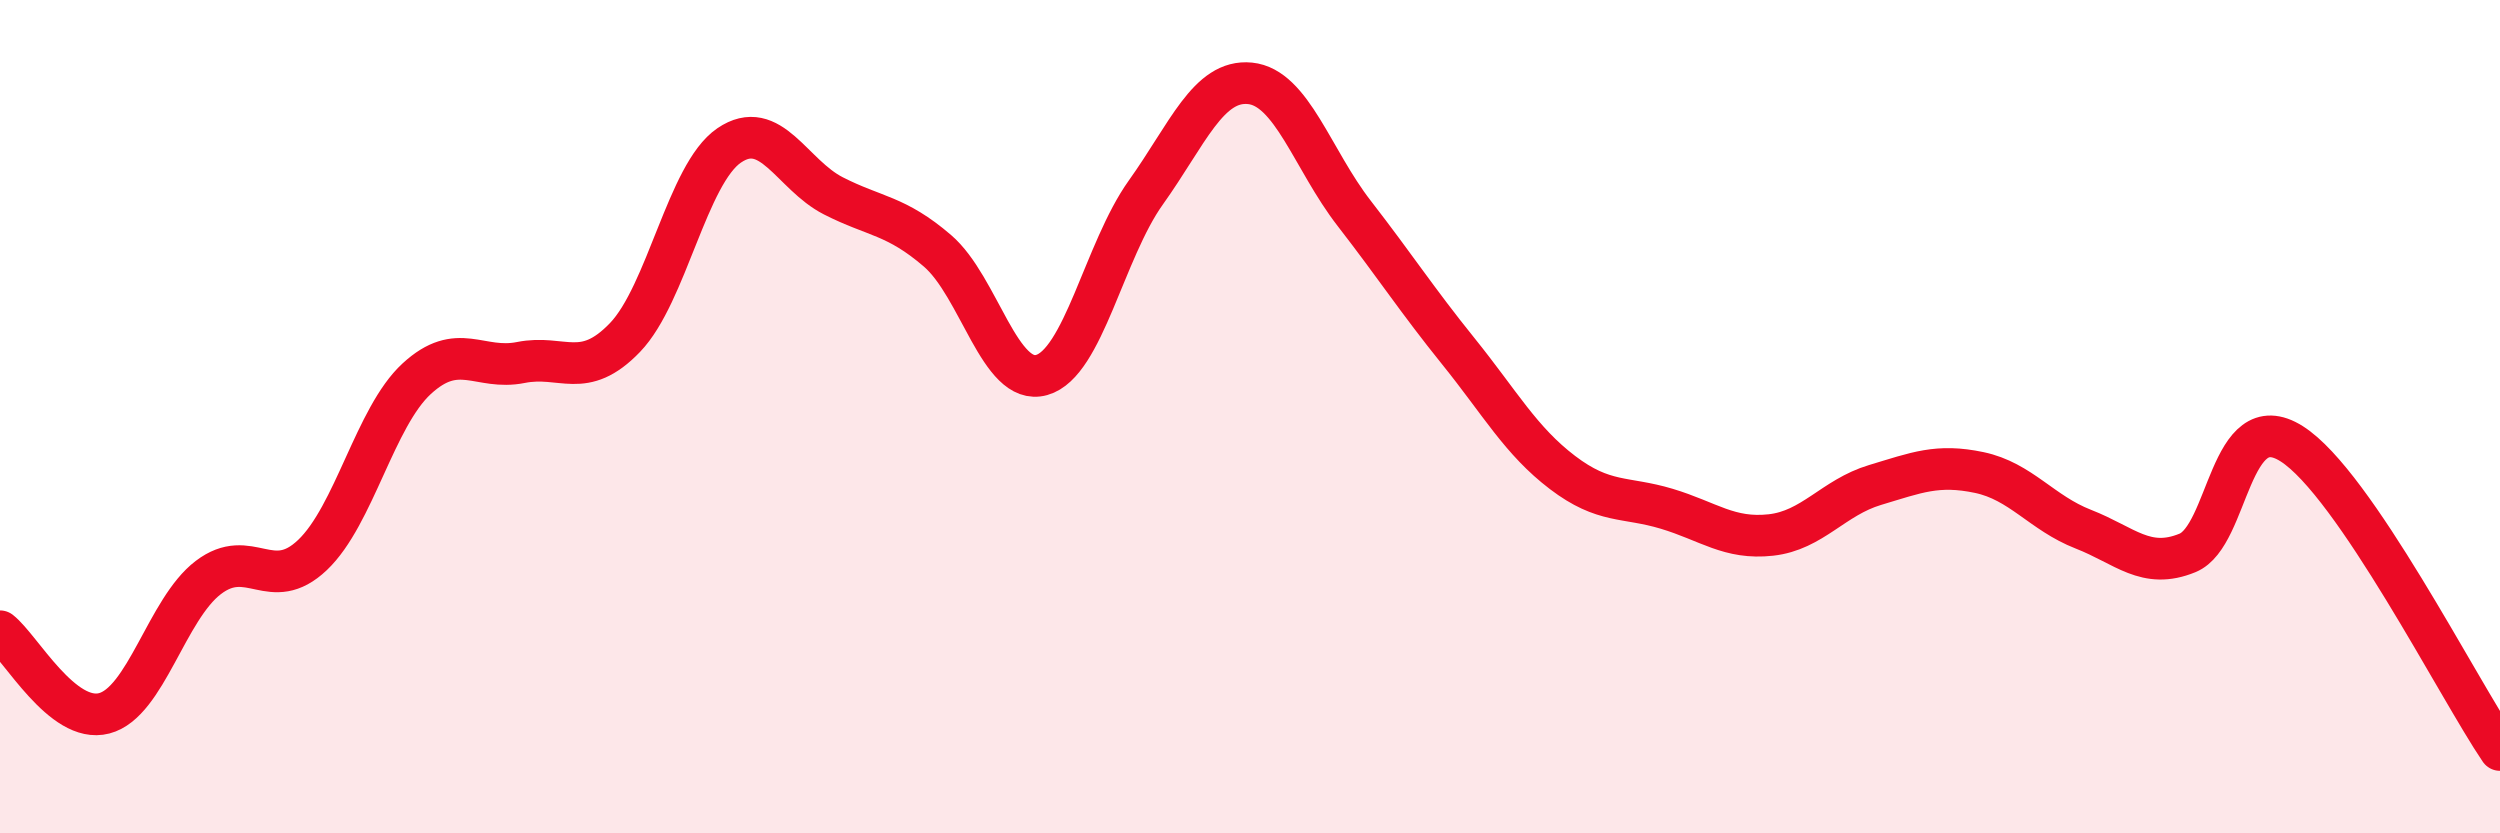
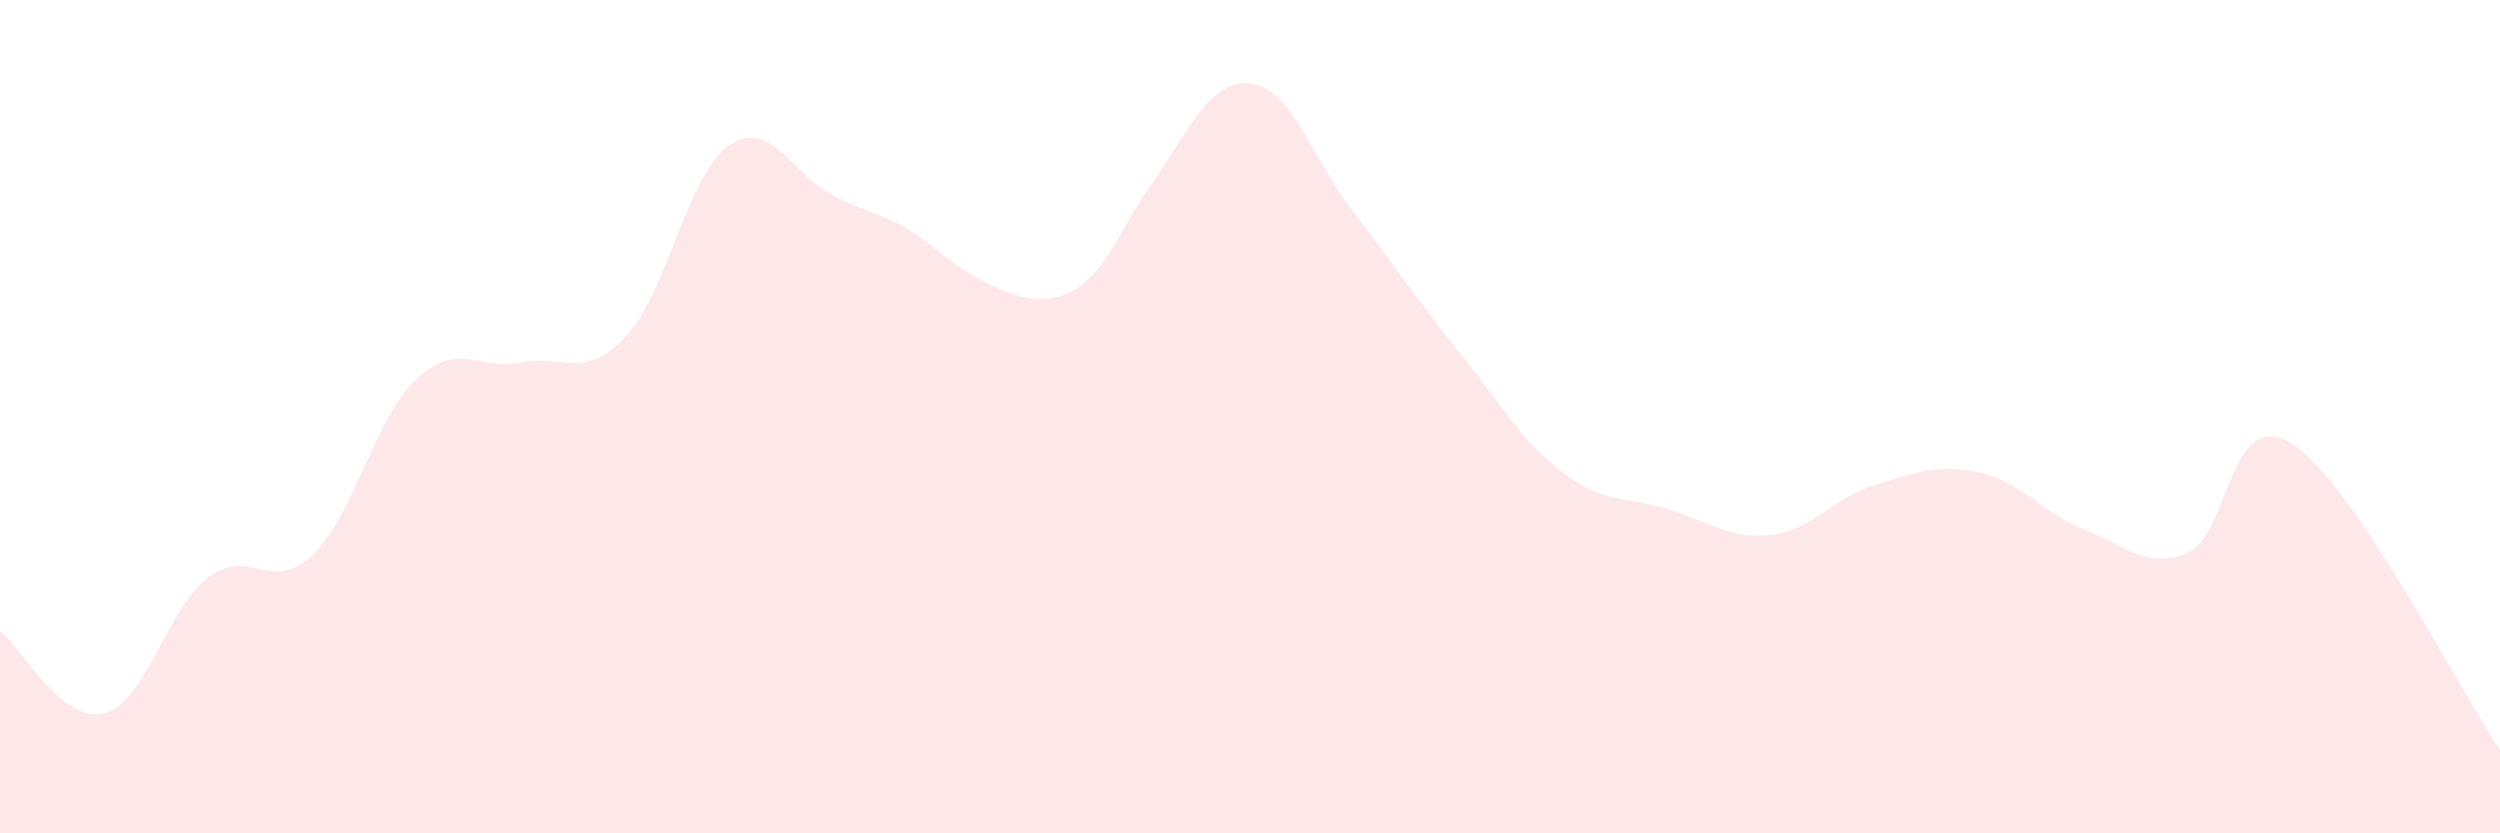
<svg xmlns="http://www.w3.org/2000/svg" width="60" height="20" viewBox="0 0 60 20">
-   <path d="M 0,15.15 C 0.5,15.54 1.5,17.38 2.5,17.12 C 3.5,16.86 4,14.62 5,13.86 C 6,13.1 6.5,14.27 7.5,13.32 C 8.5,12.37 9,10.01 10,9.09 C 11,8.17 11.5,8.9 12.5,8.7 C 13.5,8.5 14,9.14 15,8.1 C 16,7.06 16.5,4.17 17.5,3.49 C 18.5,2.81 19,4.19 20,4.7 C 21,5.21 21.5,5.16 22.5,6.02 C 23.5,6.88 24,9.28 25,9 C 26,8.72 26.5,6.02 27.5,4.62 C 28.5,3.22 29,1.9 30,2 C 31,2.1 31.5,3.83 32.5,5.12 C 33.5,6.41 34,7.19 35,8.43 C 36,9.67 36.5,10.58 37.5,11.34 C 38.5,12.1 39,11.91 40,12.21 C 41,12.51 41.5,12.95 42.5,12.84 C 43.5,12.73 44,11.94 45,11.64 C 46,11.34 46.5,11.13 47.5,11.34 C 48.5,11.55 49,12.31 50,12.7 C 51,13.09 51.5,13.68 52.5,13.27 C 53.5,12.86 53.5,9.7 55,10.65 C 56.5,11.6 59,16.53 60,18L60 20L0 20Z" fill="#EB0A25" opacity="0.1" stroke-linecap="round" stroke-linejoin="round" />
-   <path d="M 0,15.15 C 0.5,15.54 1.5,17.38 2.5,17.12 C 3.5,16.86 4,14.62 5,13.86 C 6,13.1 6.5,14.27 7.5,13.32 C 8.5,12.37 9,10.01 10,9.09 C 11,8.17 11.5,8.9 12.5,8.7 C 13.5,8.5 14,9.14 15,8.1 C 16,7.06 16.5,4.17 17.5,3.49 C 18.5,2.81 19,4.19 20,4.7 C 21,5.21 21.5,5.16 22.5,6.02 C 23.5,6.88 24,9.28 25,9 C 26,8.72 26.5,6.02 27.5,4.62 C 28.5,3.22 29,1.9 30,2 C 31,2.1 31.5,3.83 32.5,5.12 C 33.5,6.41 34,7.19 35,8.43 C 36,9.67 36.5,10.58 37.5,11.34 C 38.5,12.1 39,11.91 40,12.21 C 41,12.51 41.5,12.95 42.5,12.84 C 43.5,12.73 44,11.94 45,11.64 C 46,11.34 46.5,11.13 47.5,11.34 C 48.5,11.55 49,12.31 50,12.7 C 51,13.09 51.5,13.68 52.5,13.27 C 53.5,12.86 53.5,9.7 55,10.65 C 56.5,11.6 59,16.53 60,18" stroke="#EB0A25" stroke-width="1" fill="none" stroke-linecap="round" stroke-linejoin="round" />
+   <path d="M 0,15.15 C 0.5,15.54 1.5,17.38 2.5,17.12 C 3.5,16.86 4,14.62 5,13.86 C 6,13.1 6.5,14.27 7.5,13.32 C 8.5,12.37 9,10.01 10,9.09 C 11,8.17 11.5,8.9 12.5,8.7 C 13.5,8.5 14,9.14 15,8.1 C 16,7.06 16.5,4.17 17.5,3.49 C 18.5,2.81 19,4.19 20,4.7 C 21,5.21 21.5,5.16 22.5,6.02 C 26,8.72 26.5,6.02 27.5,4.62 C 28.5,3.22 29,1.9 30,2 C 31,2.1 31.5,3.83 32.5,5.12 C 33.5,6.41 34,7.19 35,8.43 C 36,9.67 36.5,10.58 37.5,11.34 C 38.5,12.1 39,11.91 40,12.21 C 41,12.51 41.5,12.95 42.5,12.84 C 43.5,12.73 44,11.94 45,11.64 C 46,11.34 46.5,11.13 47.5,11.34 C 48.5,11.55 49,12.31 50,12.7 C 51,13.09 51.5,13.68 52.5,13.27 C 53.5,12.86 53.5,9.7 55,10.65 C 56.5,11.6 59,16.53 60,18L60 20L0 20Z" fill="#EB0A25" opacity="0.1" stroke-linecap="round" stroke-linejoin="round" />
</svg>